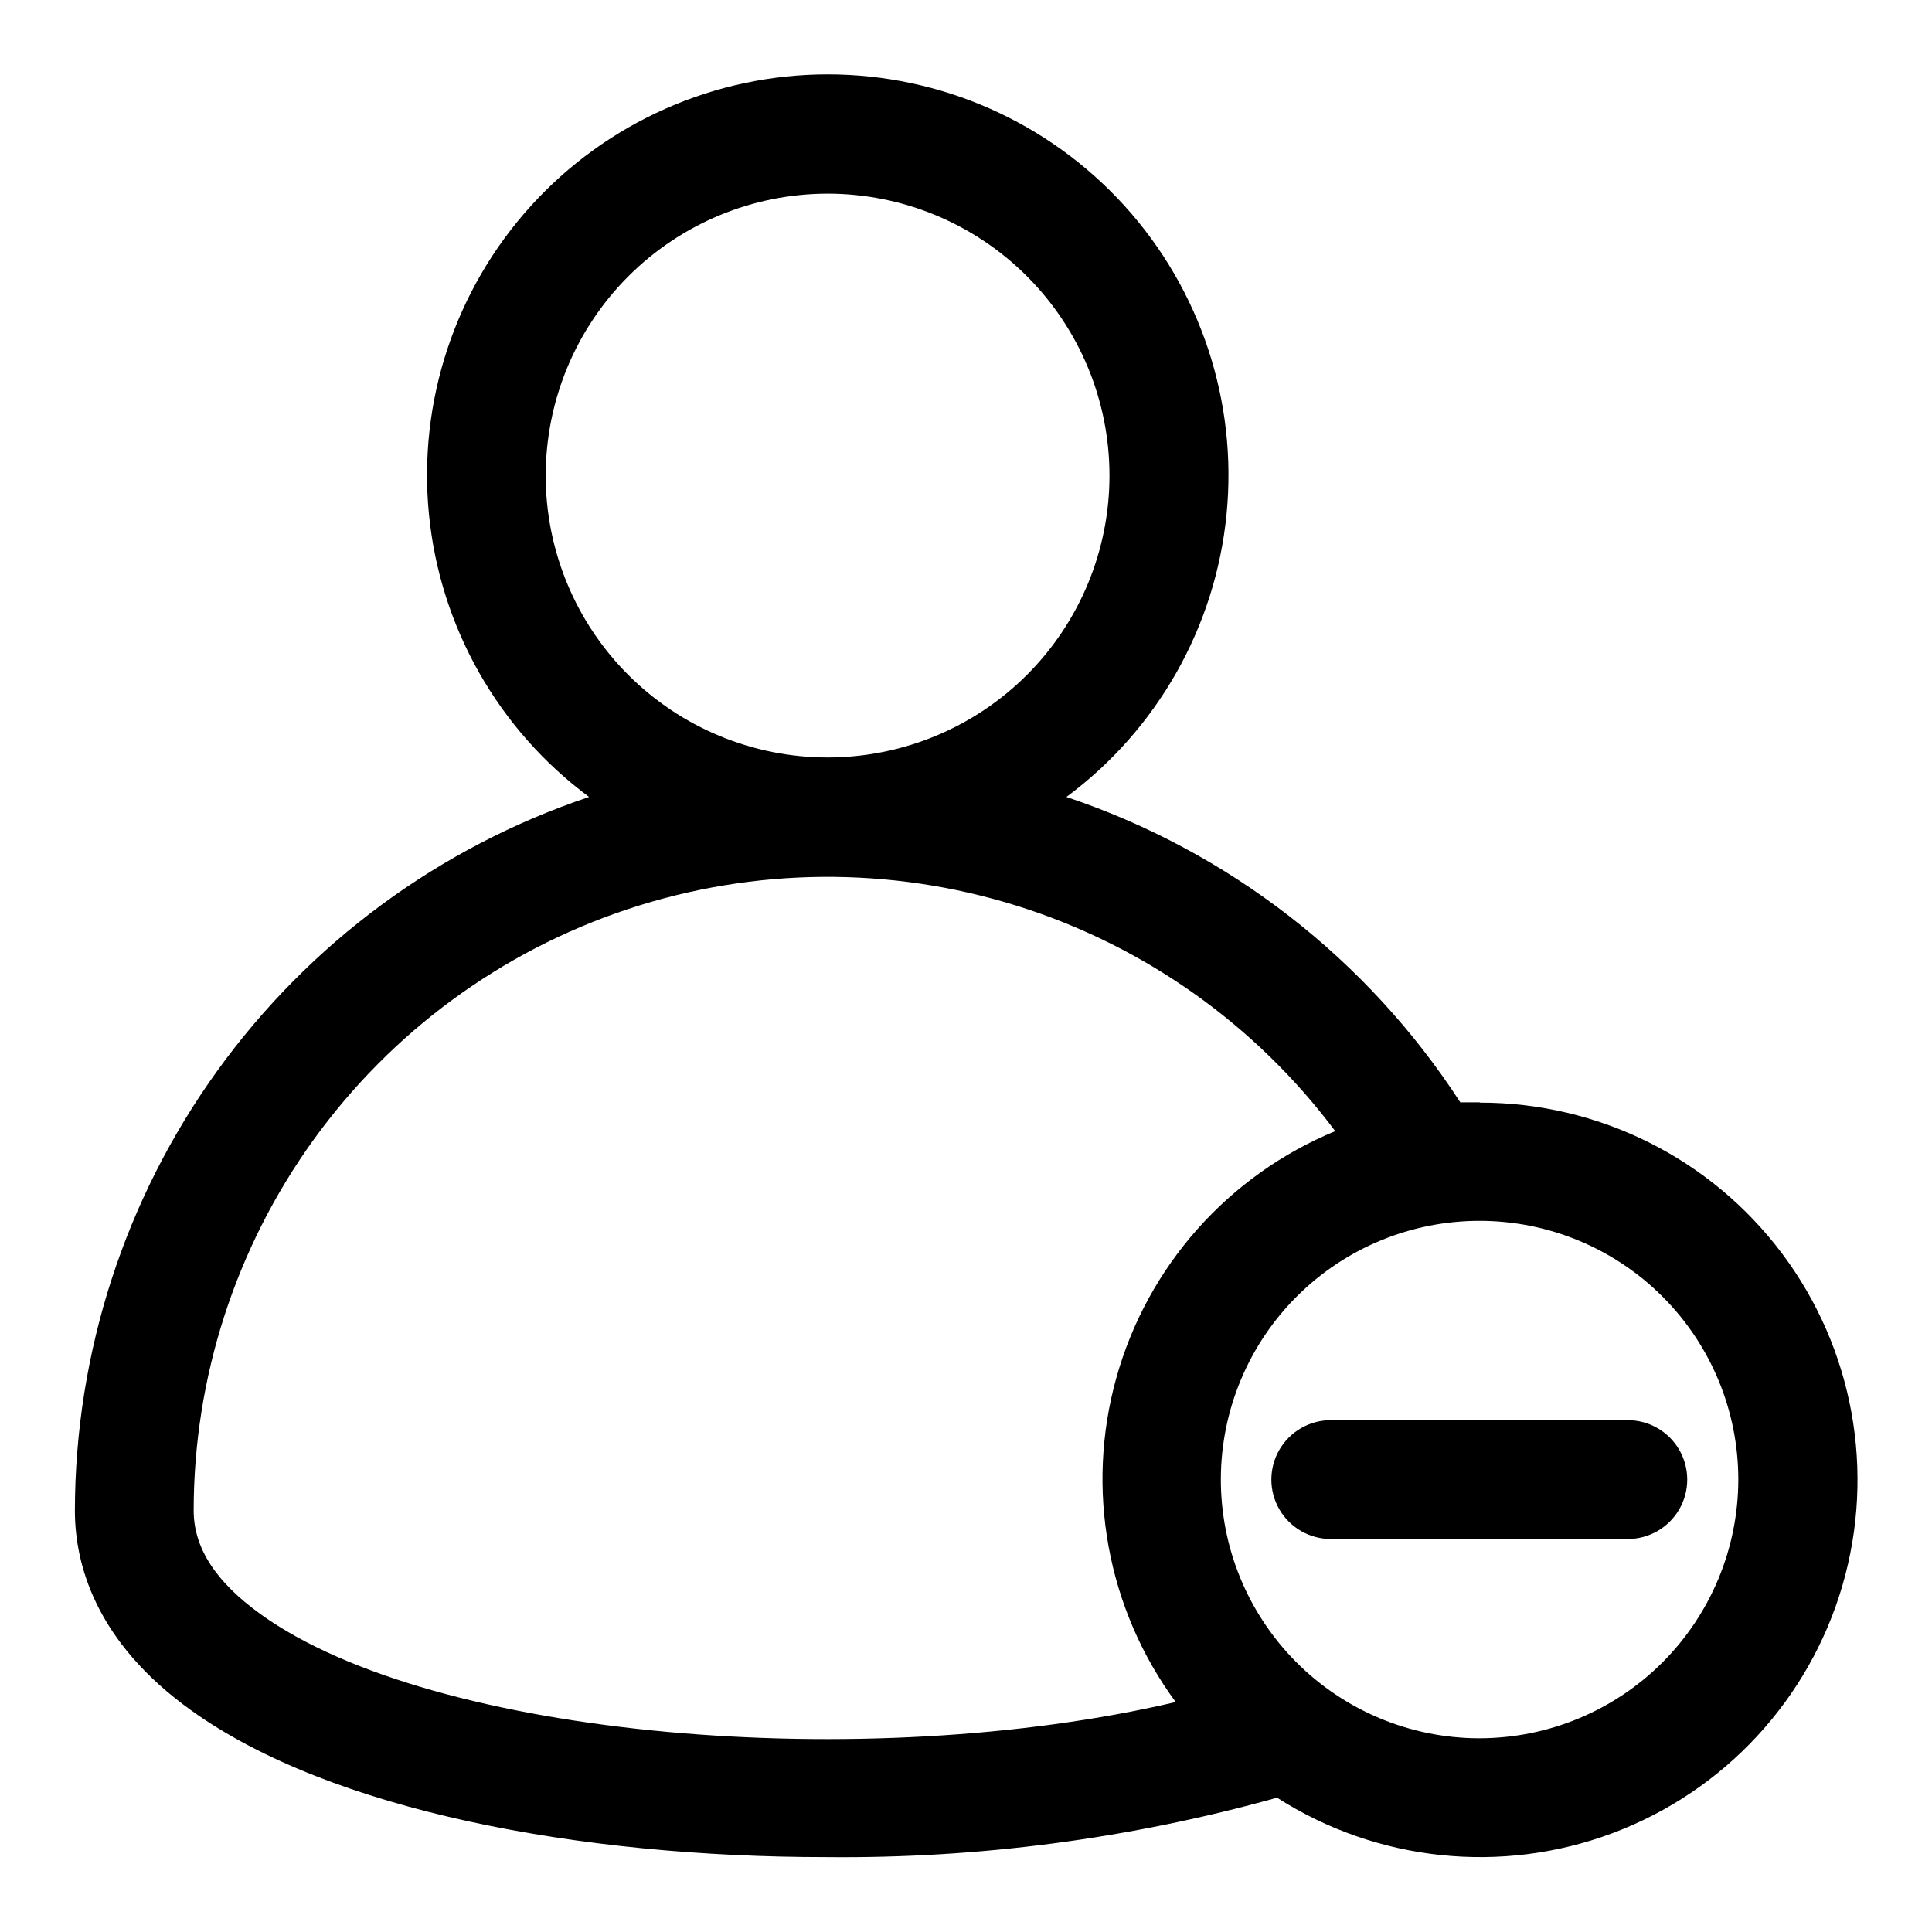
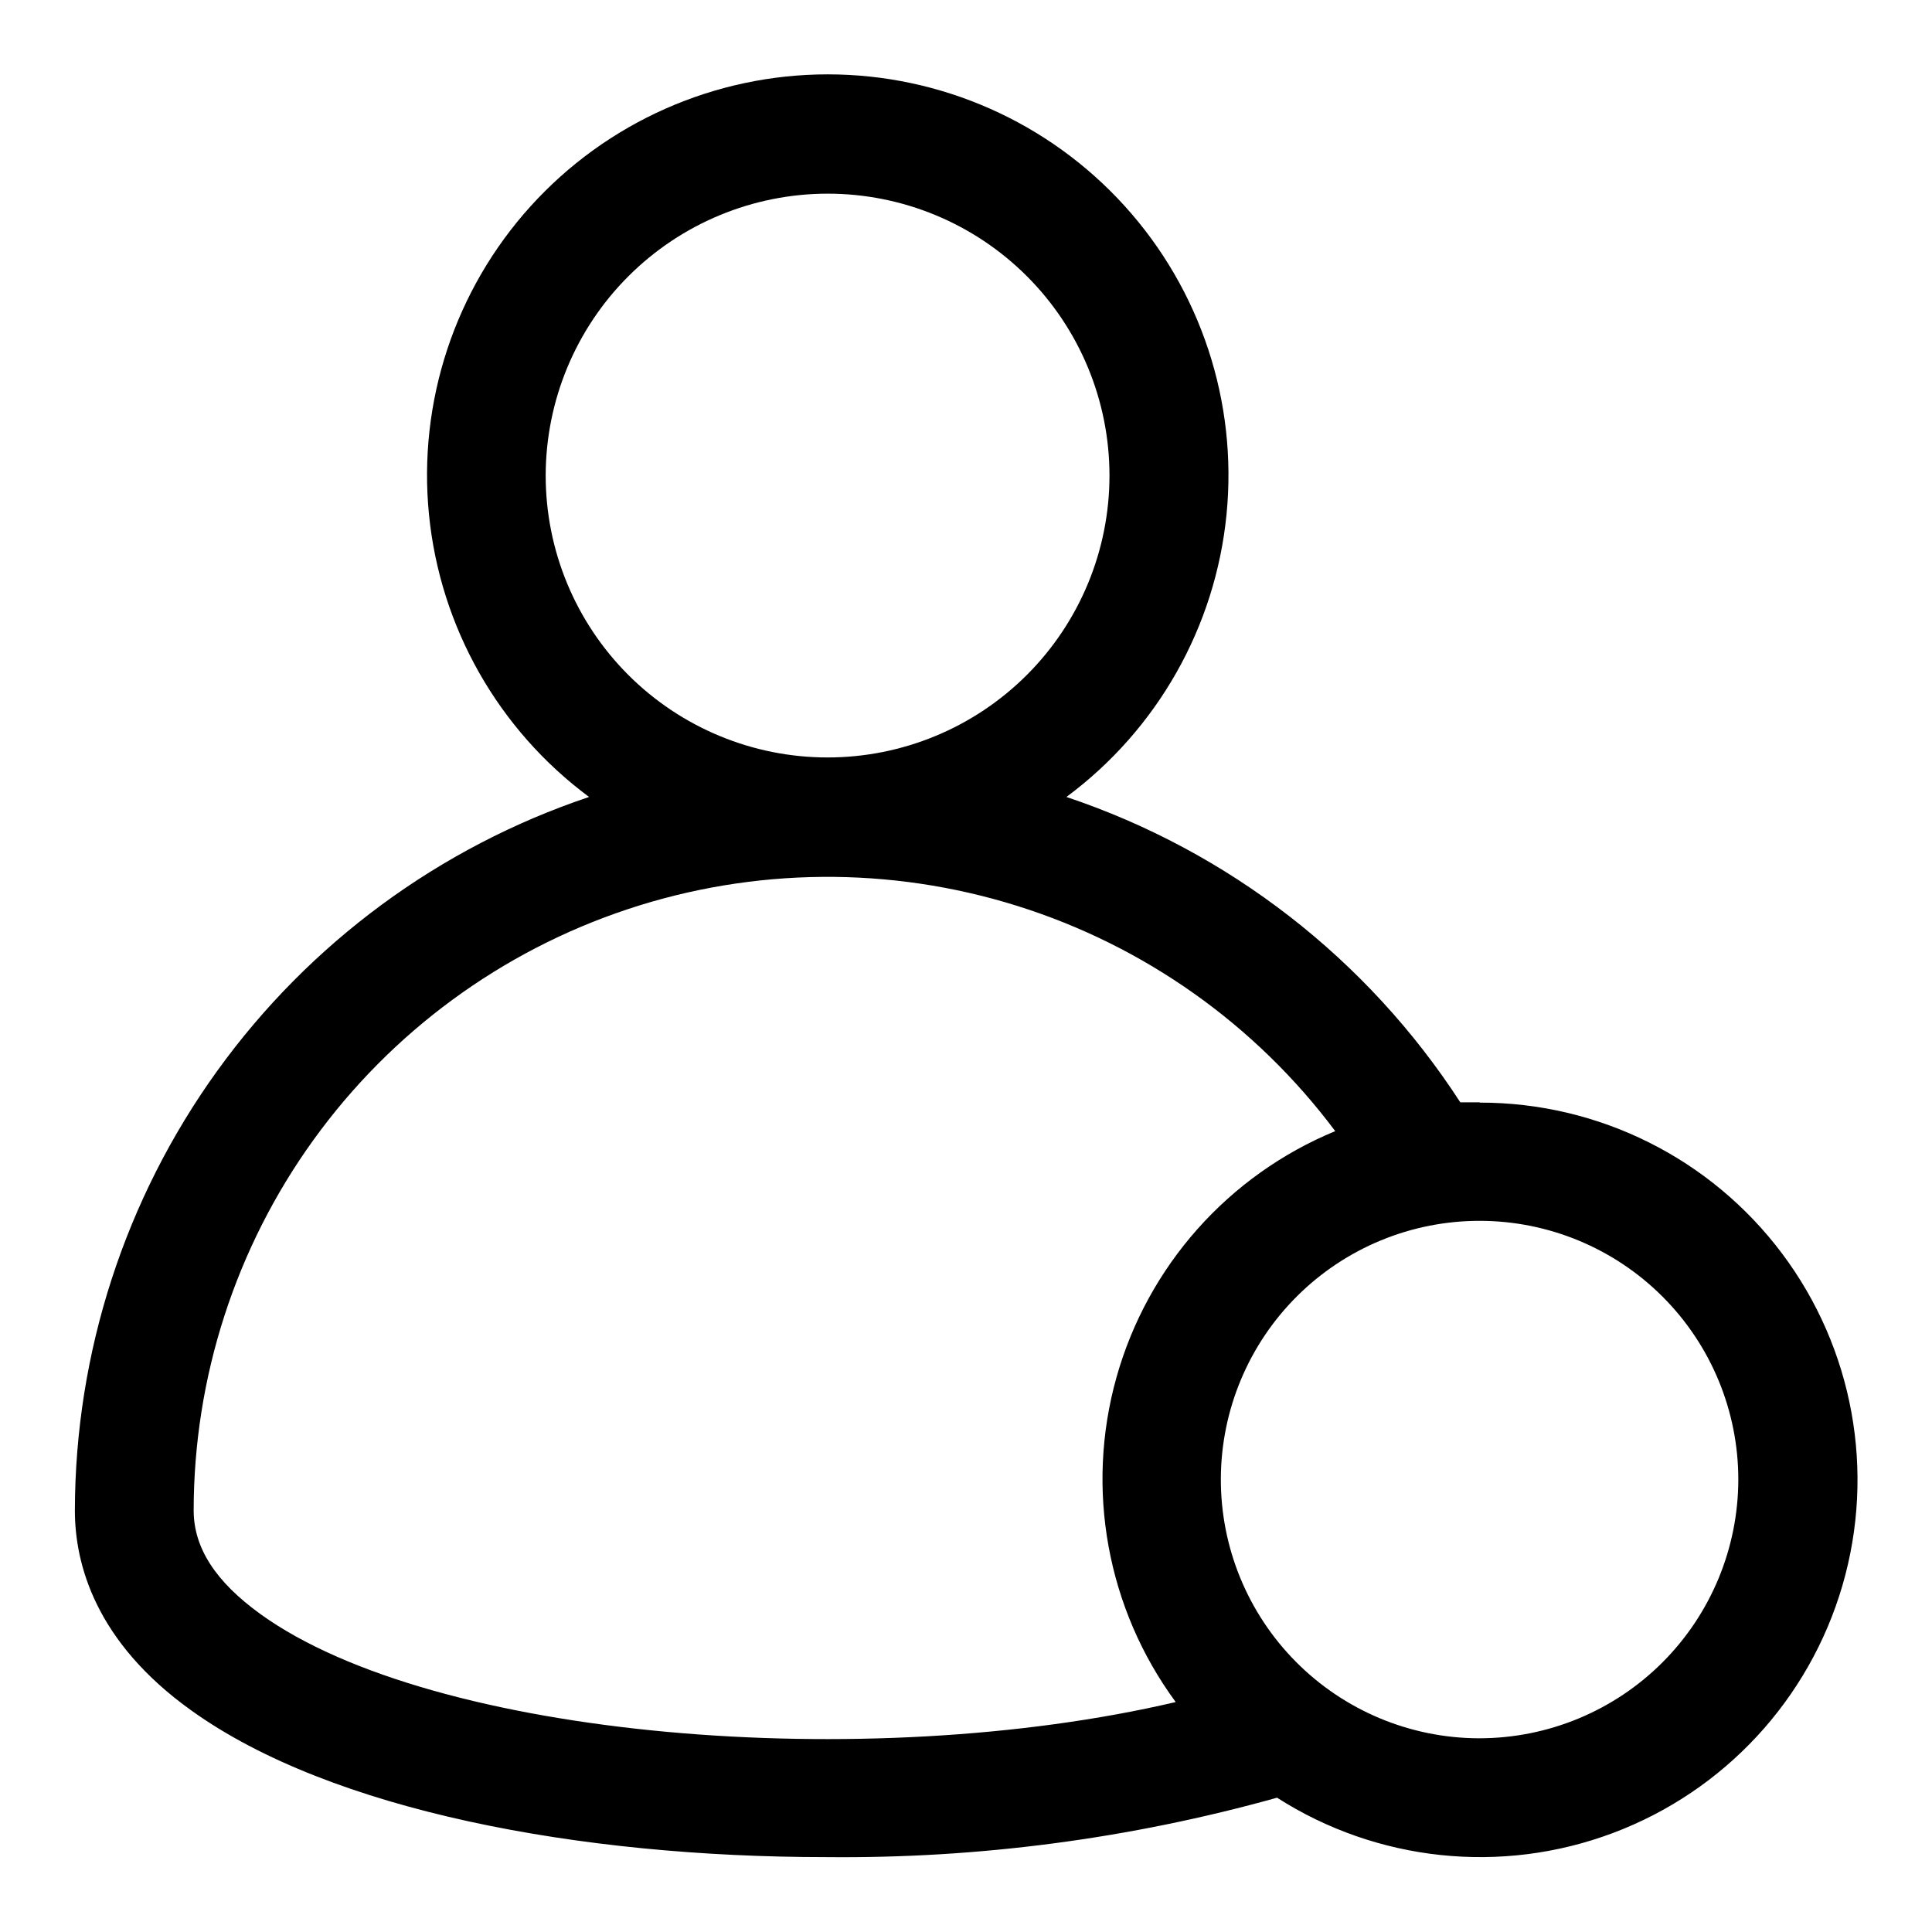
<svg xmlns="http://www.w3.org/2000/svg" fill="#000000" width="800px" height="800px" version="1.1" viewBox="144 144 512 512">
  <g>
    <path d="m536.11 436.13h-5.117c-24.629-38.016-61.43-66.547-104.38-80.926 24.078-17.855 39.492-45.055 42.43-74.887 2.941-29.832-6.863-59.516-26.996-81.727-20.129-22.211-48.707-34.883-78.684-34.883-29.977 0-58.559 12.672-78.688 34.883-20.129 22.211-29.934 51.895-26.996 81.727 2.941 29.832 18.352 57.031 42.43 74.887-39.641 13.293-74.113 38.691-98.559 72.613-24.449 33.922-37.633 74.66-37.707 116.47 0 14.09 5.352 34.793 30.938 53.059 37 26.527 102.89 38.809 168.15 38.809 40.375 0.414 80.605-4.887 119.5-15.746 26.527 16.961 59.496 20.434 88.977 9.371 29.48-11.059 52.023-35.363 60.848-65.59 8.82-30.223 2.891-62.84-16.012-88.023-18.898-25.184-48.559-39.988-80.047-39.961zm-172.79-240.81c19.812 0 38.812 7.871 52.824 21.883 14.008 14.008 21.879 33.012 21.879 52.824s-7.871 38.816-21.879 52.824c-14.012 14.012-33.012 21.883-52.824 21.883-19.816 0-38.816-7.871-52.828-21.883-14.008-14.008-21.879-33.012-21.879-52.824 0.02-19.805 7.898-38.797 21.902-52.801 14.008-14.008 32.996-21.883 52.805-21.906zm-150.28 376.44c-11.887-8.578-17.715-17.555-17.715-27.473 0.02-35.273 11.137-69.645 31.781-98.242 20.641-28.598 49.766-49.977 83.234-61.098 33.473-11.121 69.598-11.426 103.25-0.871 33.656 10.555 63.137 31.438 84.258 59.684-28.352 11.707-49.742 35.809-57.996 65.352-8.254 29.543-2.457 61.242 15.723 85.949-82.027 19.207-196.88 9.605-242.54-23.301zm322.75 32.906h-0.004c-18.164-0.086-35.555-7.375-48.352-20.27-12.797-12.895-19.953-30.34-19.898-48.504 0.059-18.168 7.32-35.57 20.195-48.387 12.875-12.816 30.309-20 48.477-19.969 18.164 0.027 35.578 7.262 48.414 20.117 12.836 12.855 20.047 30.277 20.047 48.445-0.023 18.18-7.254 35.605-20.105 48.461-12.855 12.852-30.281 20.082-48.461 20.105z" />
-     <path d="m496.67 520.36c-5.625 0-10.824 3-13.637 7.871s-2.812 10.871 0 15.742c2.812 4.871 8.012 7.875 13.637 7.875h78.719c5.625 0 10.824-3.004 13.637-7.875 2.812-4.871 2.812-10.871 0-15.742s-8.012-7.871-13.637-7.871z" />
  </g>
</svg>